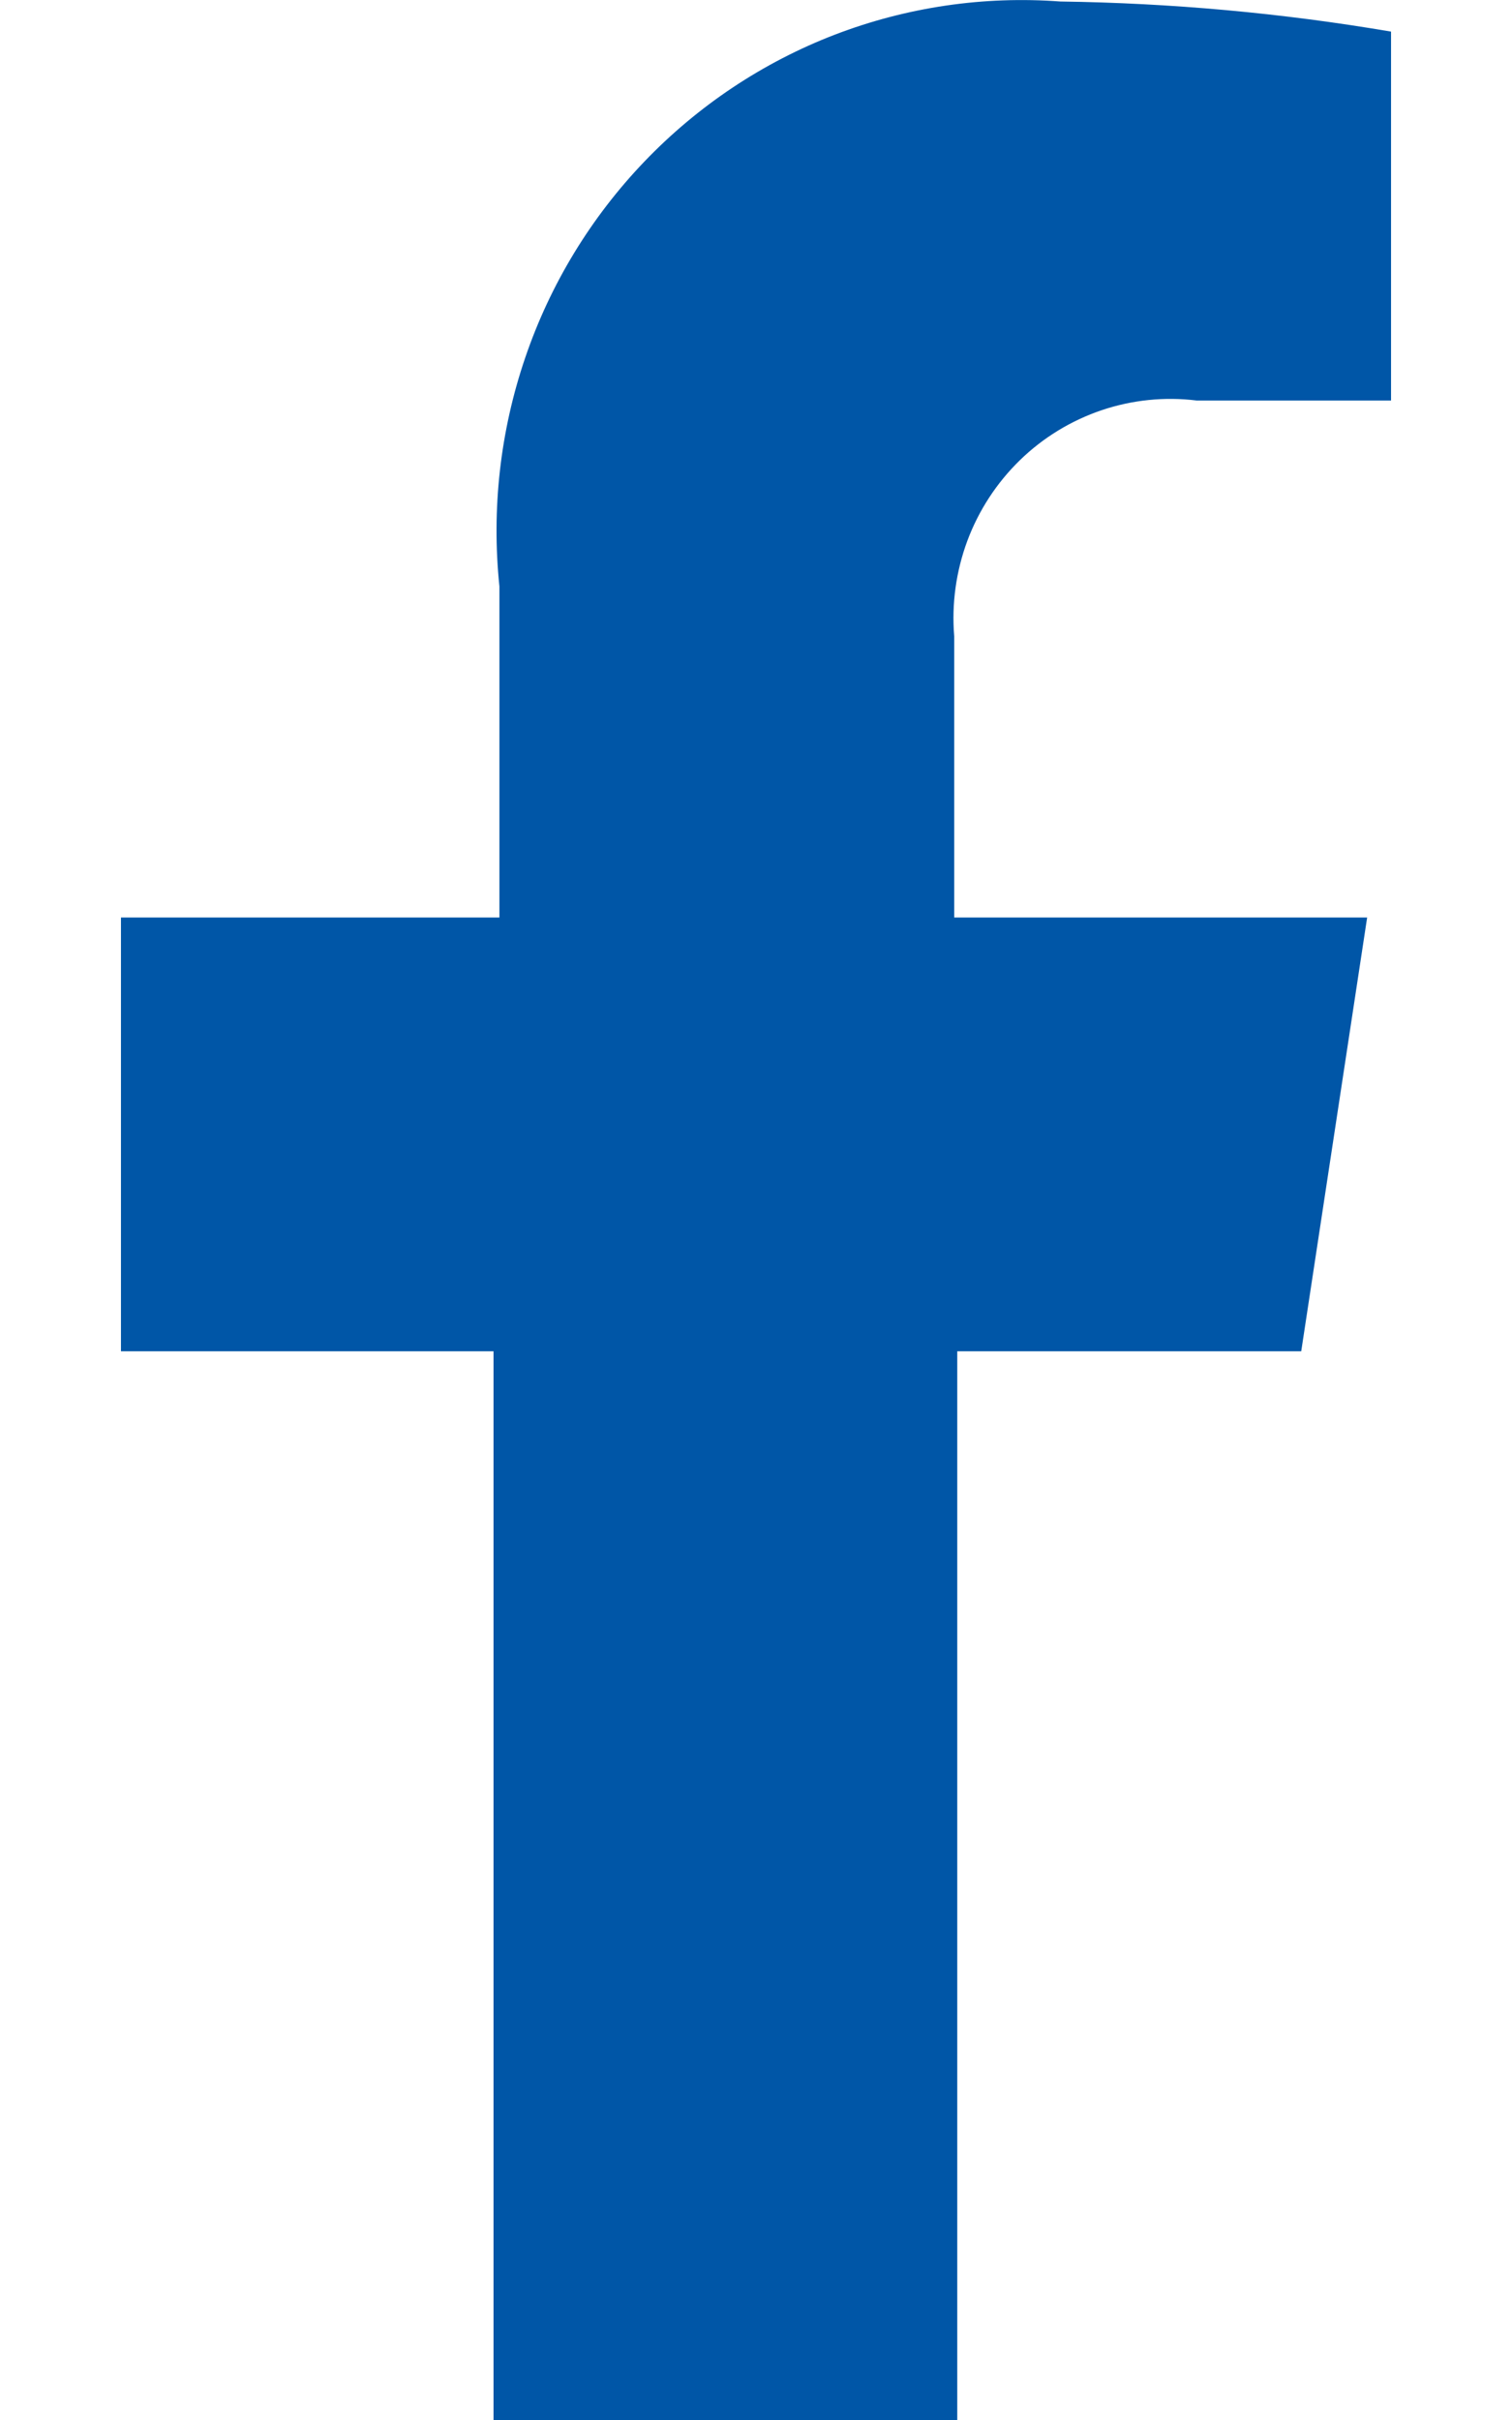
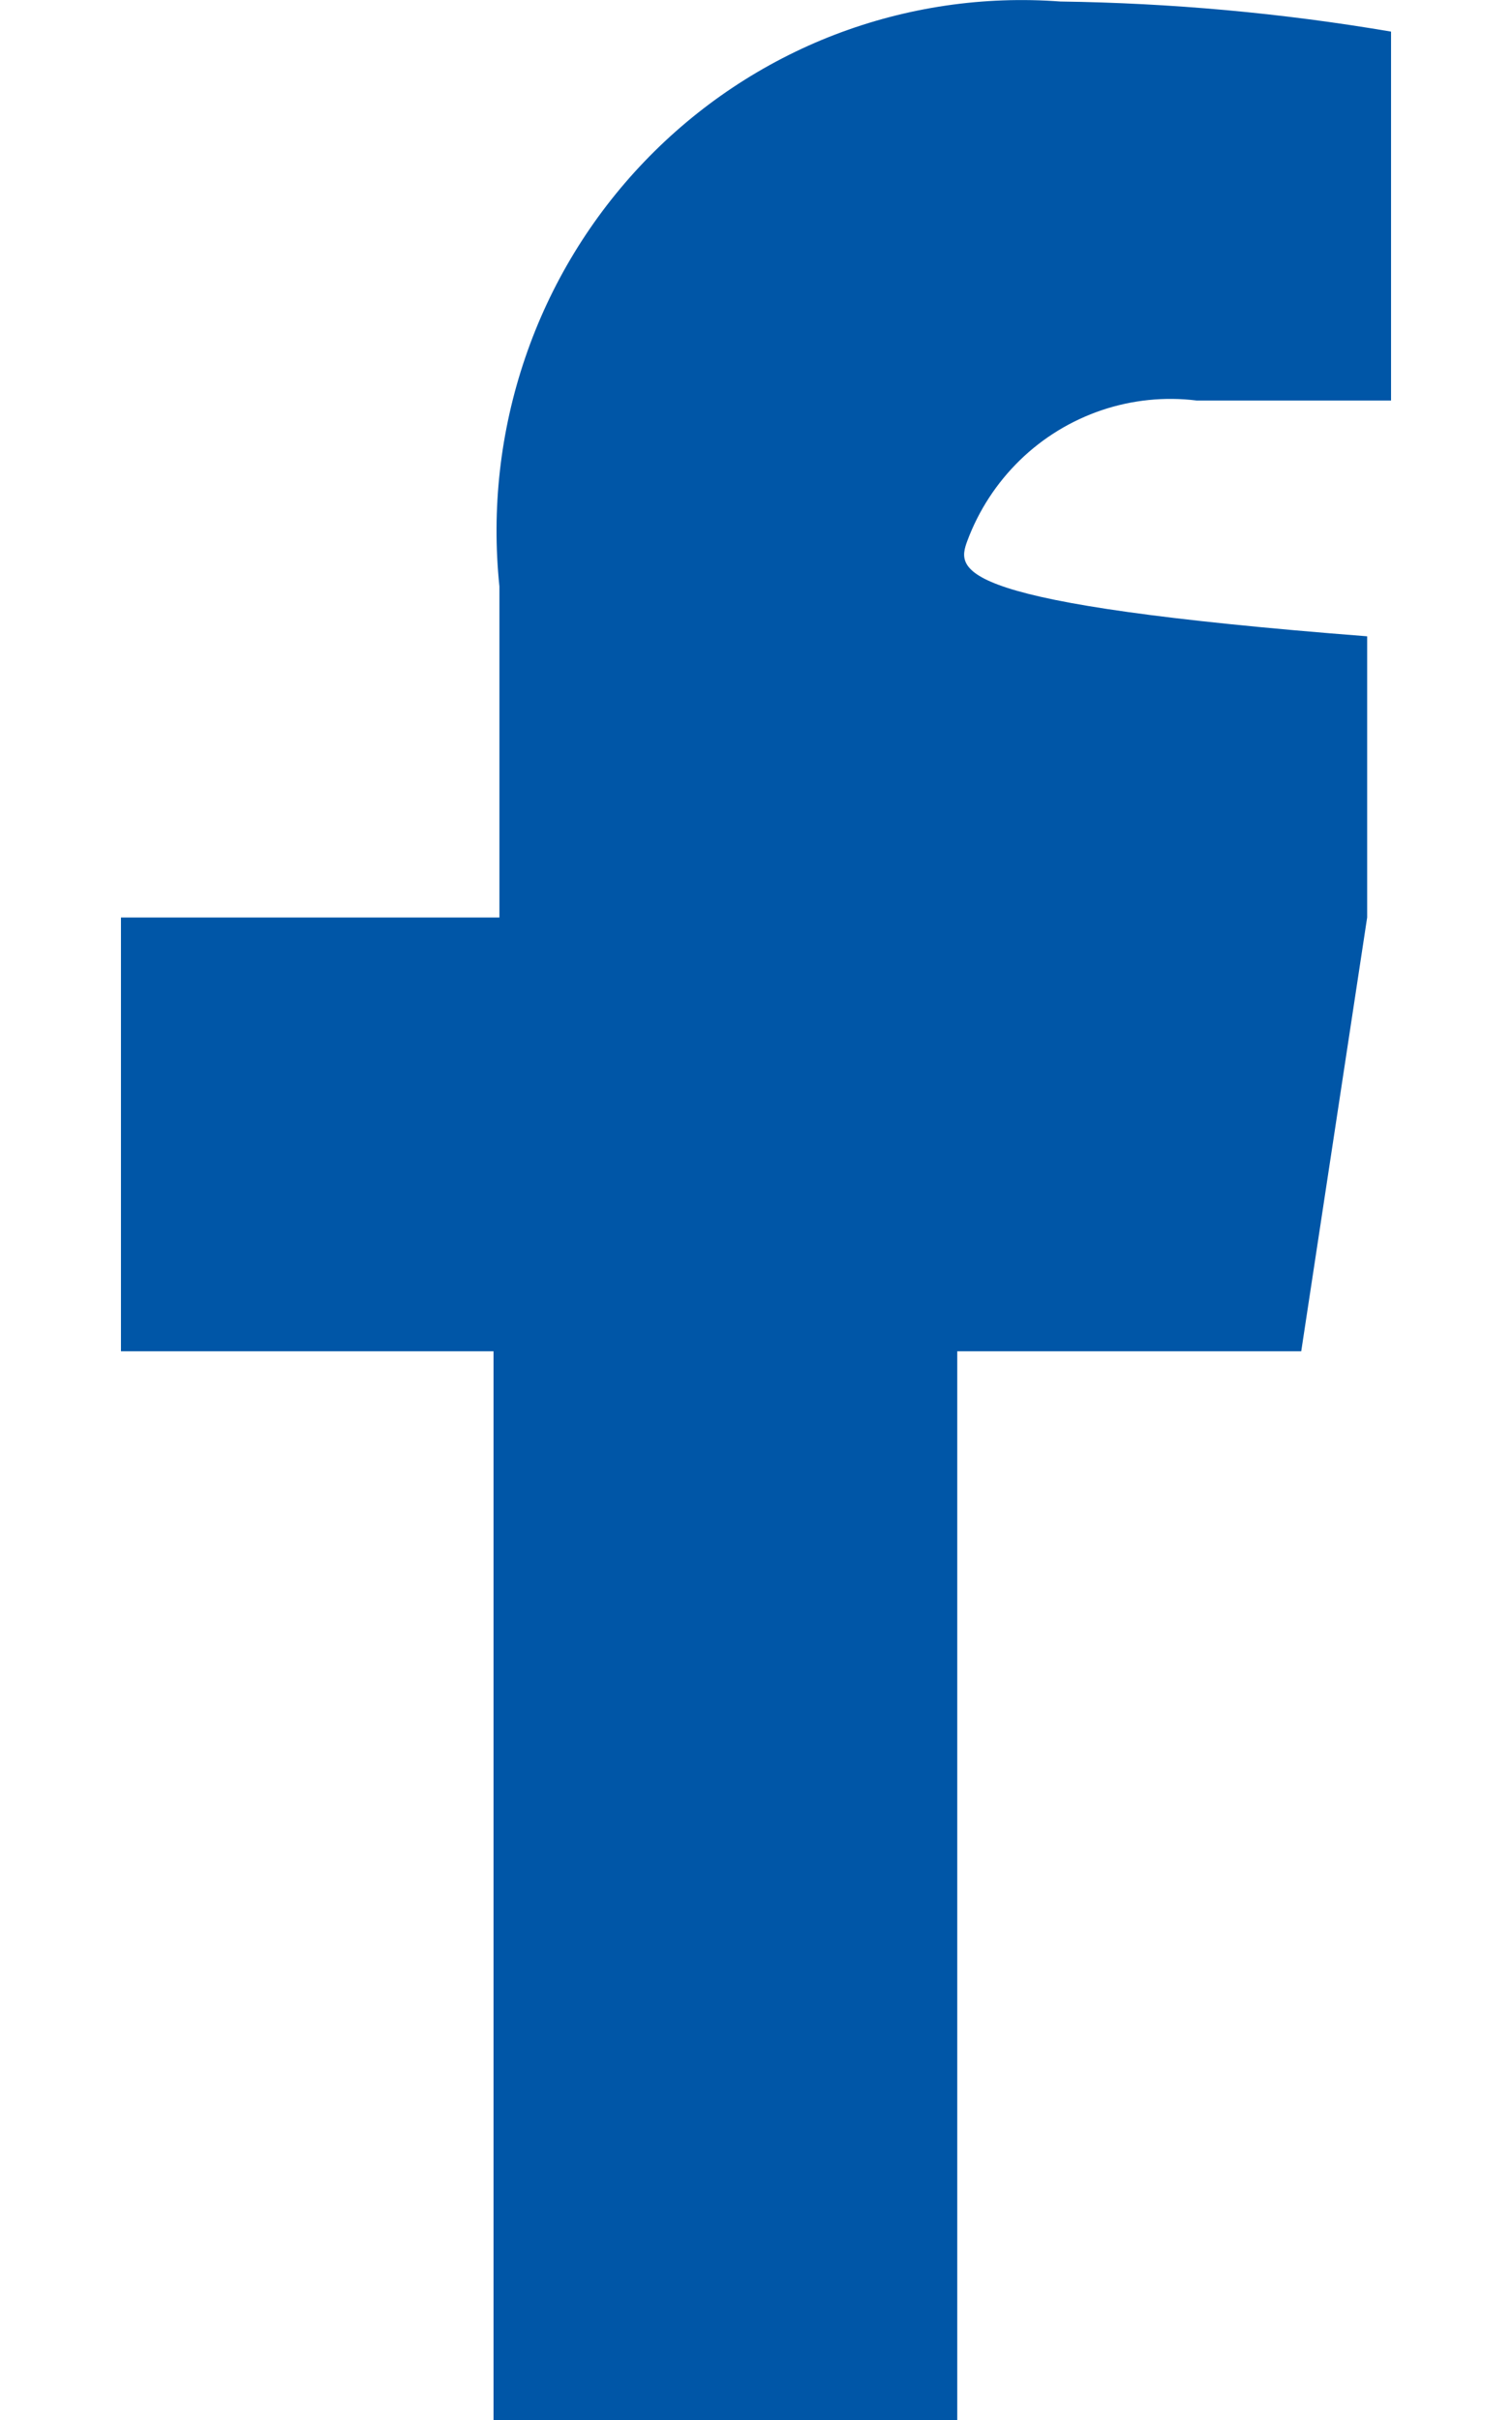
<svg xmlns="http://www.w3.org/2000/svg" width="10" height="16" viewBox="0 0 10 16" fill="none">
-   <path d="M8.606 8.934L9.042 6.066H6.311V4.207C6.293 3.993 6.323 3.777 6.398 3.575C6.473 3.374 6.592 3.192 6.745 3.043C6.899 2.893 7.083 2.781 7.286 2.712C7.488 2.644 7.702 2.622 7.914 2.648H9.2V0.209C8.477 0.086 7.746 0.02 7.013 0.01C6.506 -0.028 5.997 0.047 5.522 0.229C5.046 0.412 4.617 0.698 4.263 1.067C3.909 1.436 3.639 1.879 3.474 2.364C3.308 2.85 3.25 3.366 3.303 3.877V6.066H0.8V8.934H3.264V16H6.331V8.934H8.606Z" fill="#0056A7" />
+   <path d="M8.606 8.934L9.042 6.066V4.207C6.293 3.993 6.323 3.777 6.398 3.575C6.473 3.374 6.592 3.192 6.745 3.043C6.899 2.893 7.083 2.781 7.286 2.712C7.488 2.644 7.702 2.622 7.914 2.648H9.2V0.209C8.477 0.086 7.746 0.02 7.013 0.01C6.506 -0.028 5.997 0.047 5.522 0.229C5.046 0.412 4.617 0.698 4.263 1.067C3.909 1.436 3.639 1.879 3.474 2.364C3.308 2.85 3.25 3.366 3.303 3.877V6.066H0.8V8.934H3.264V16H6.331V8.934H8.606Z" fill="#0056A7" />
</svg>